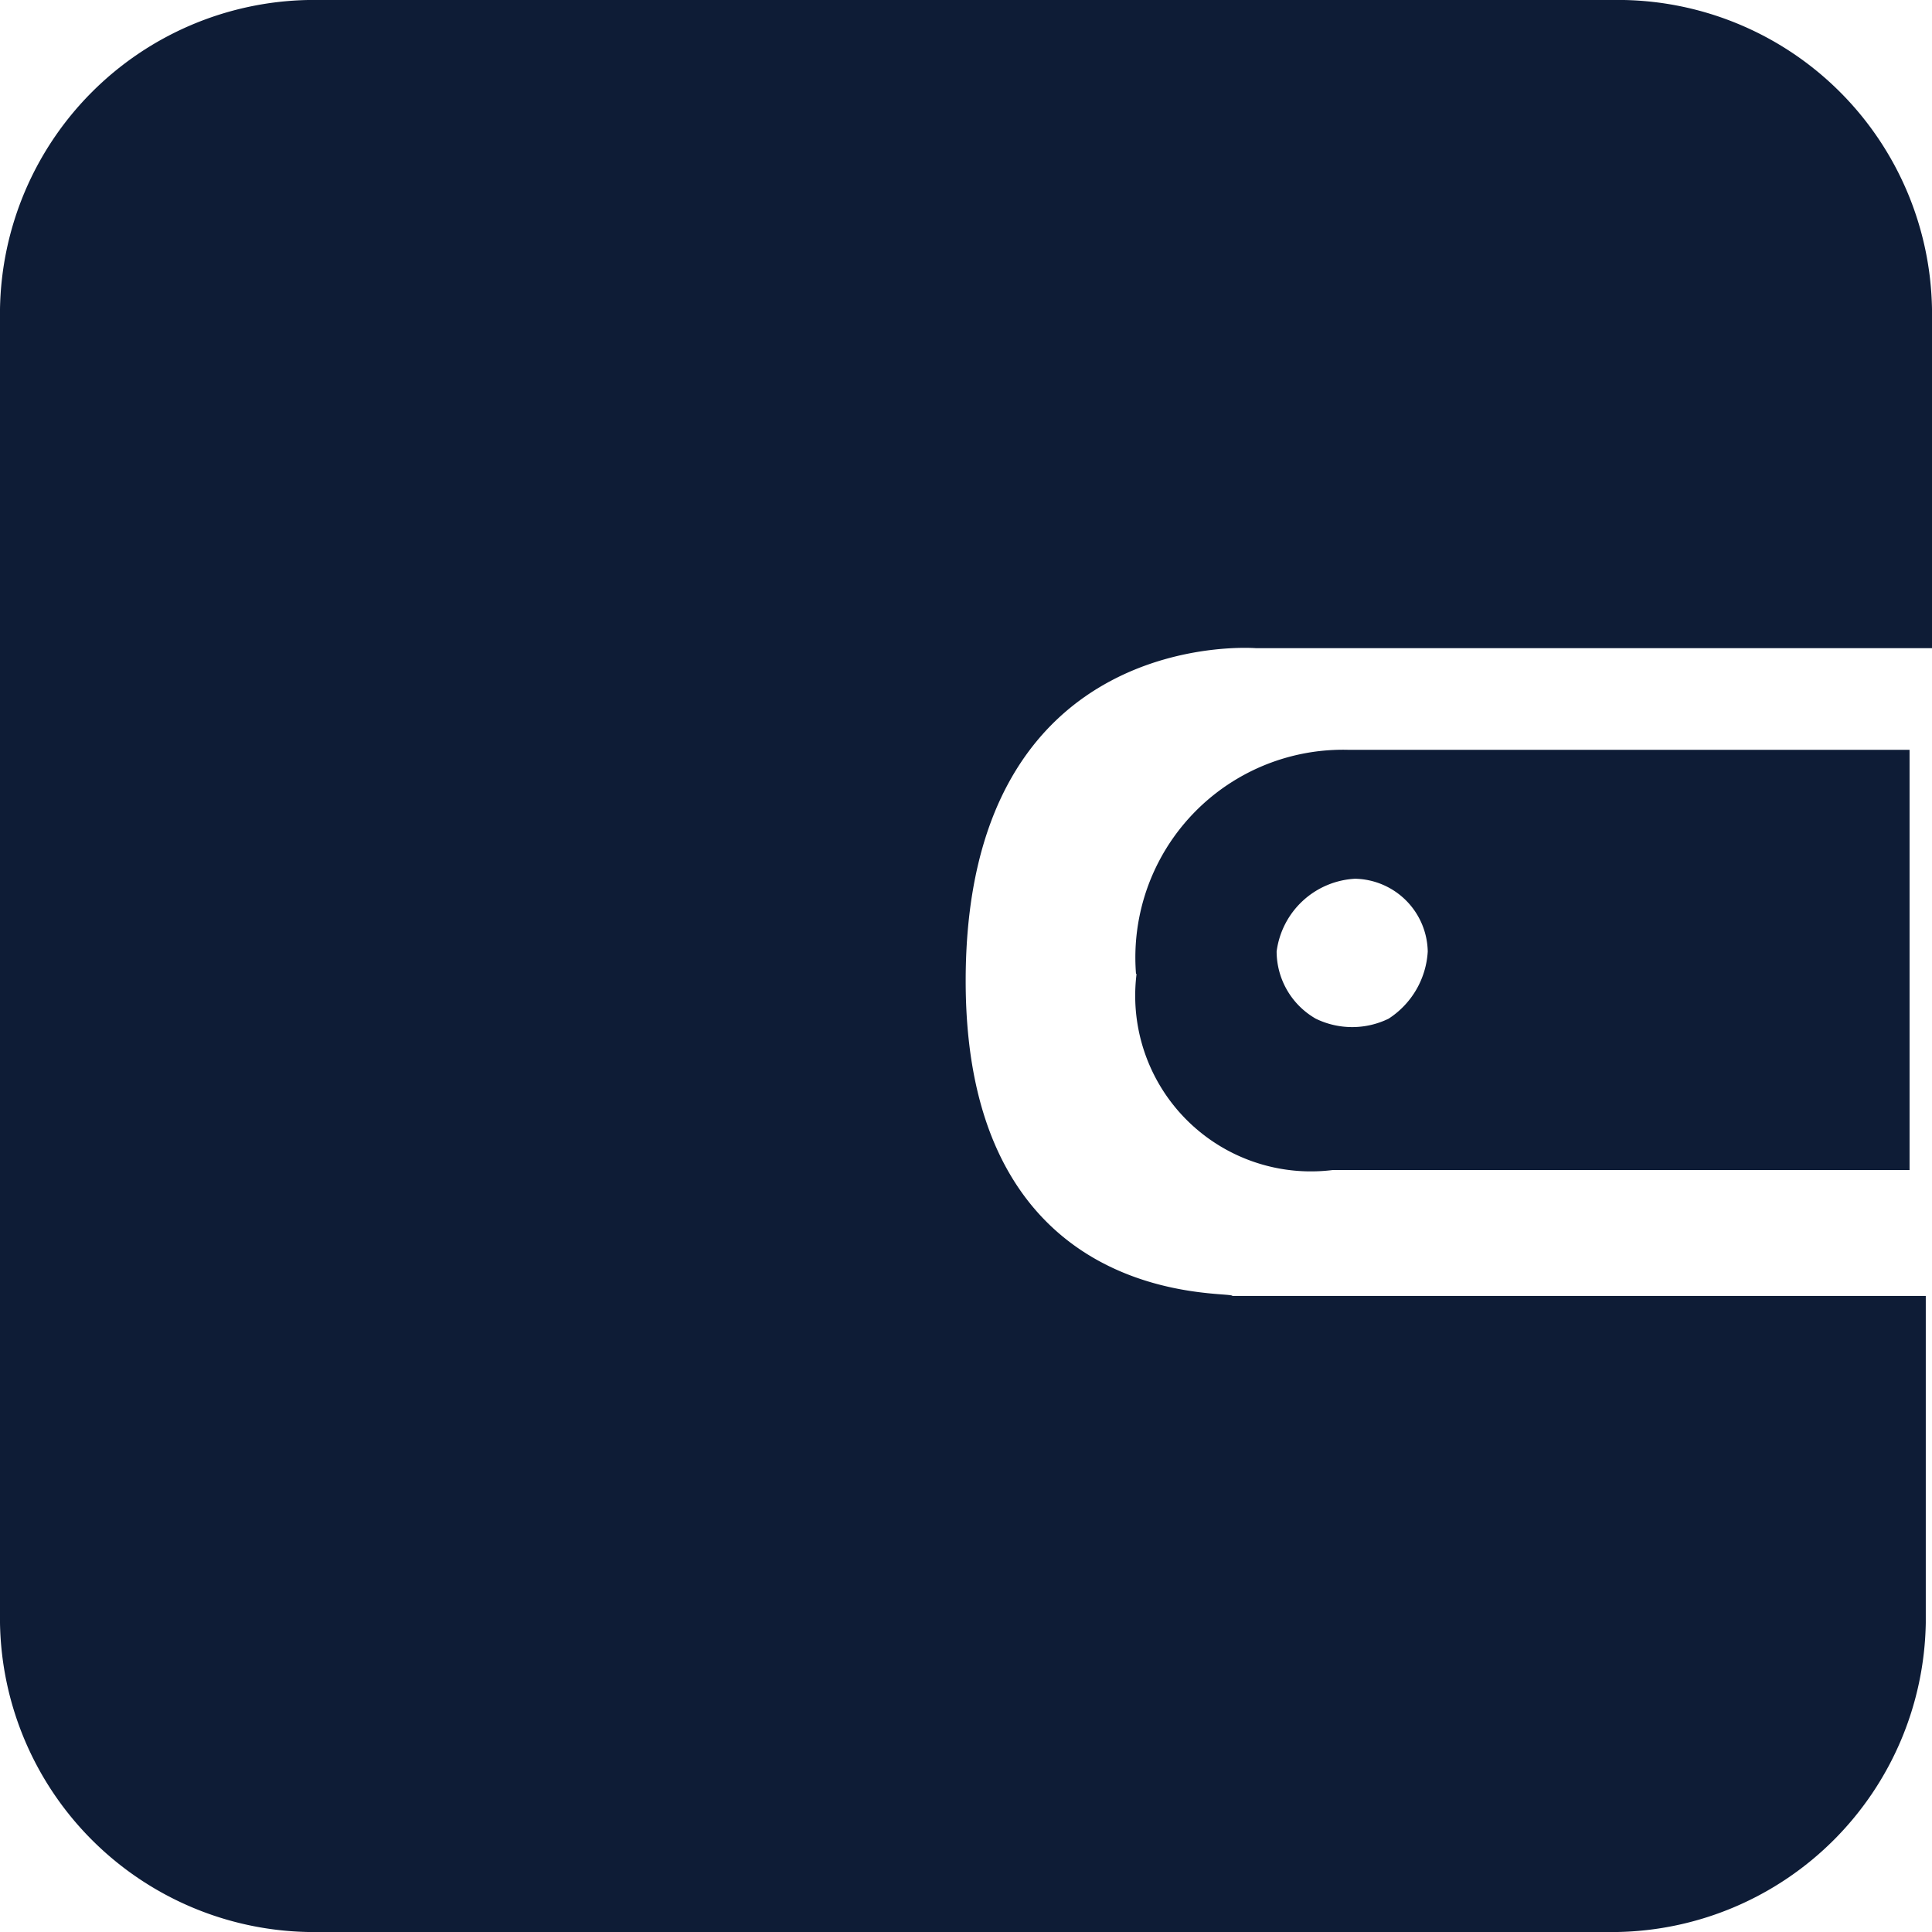
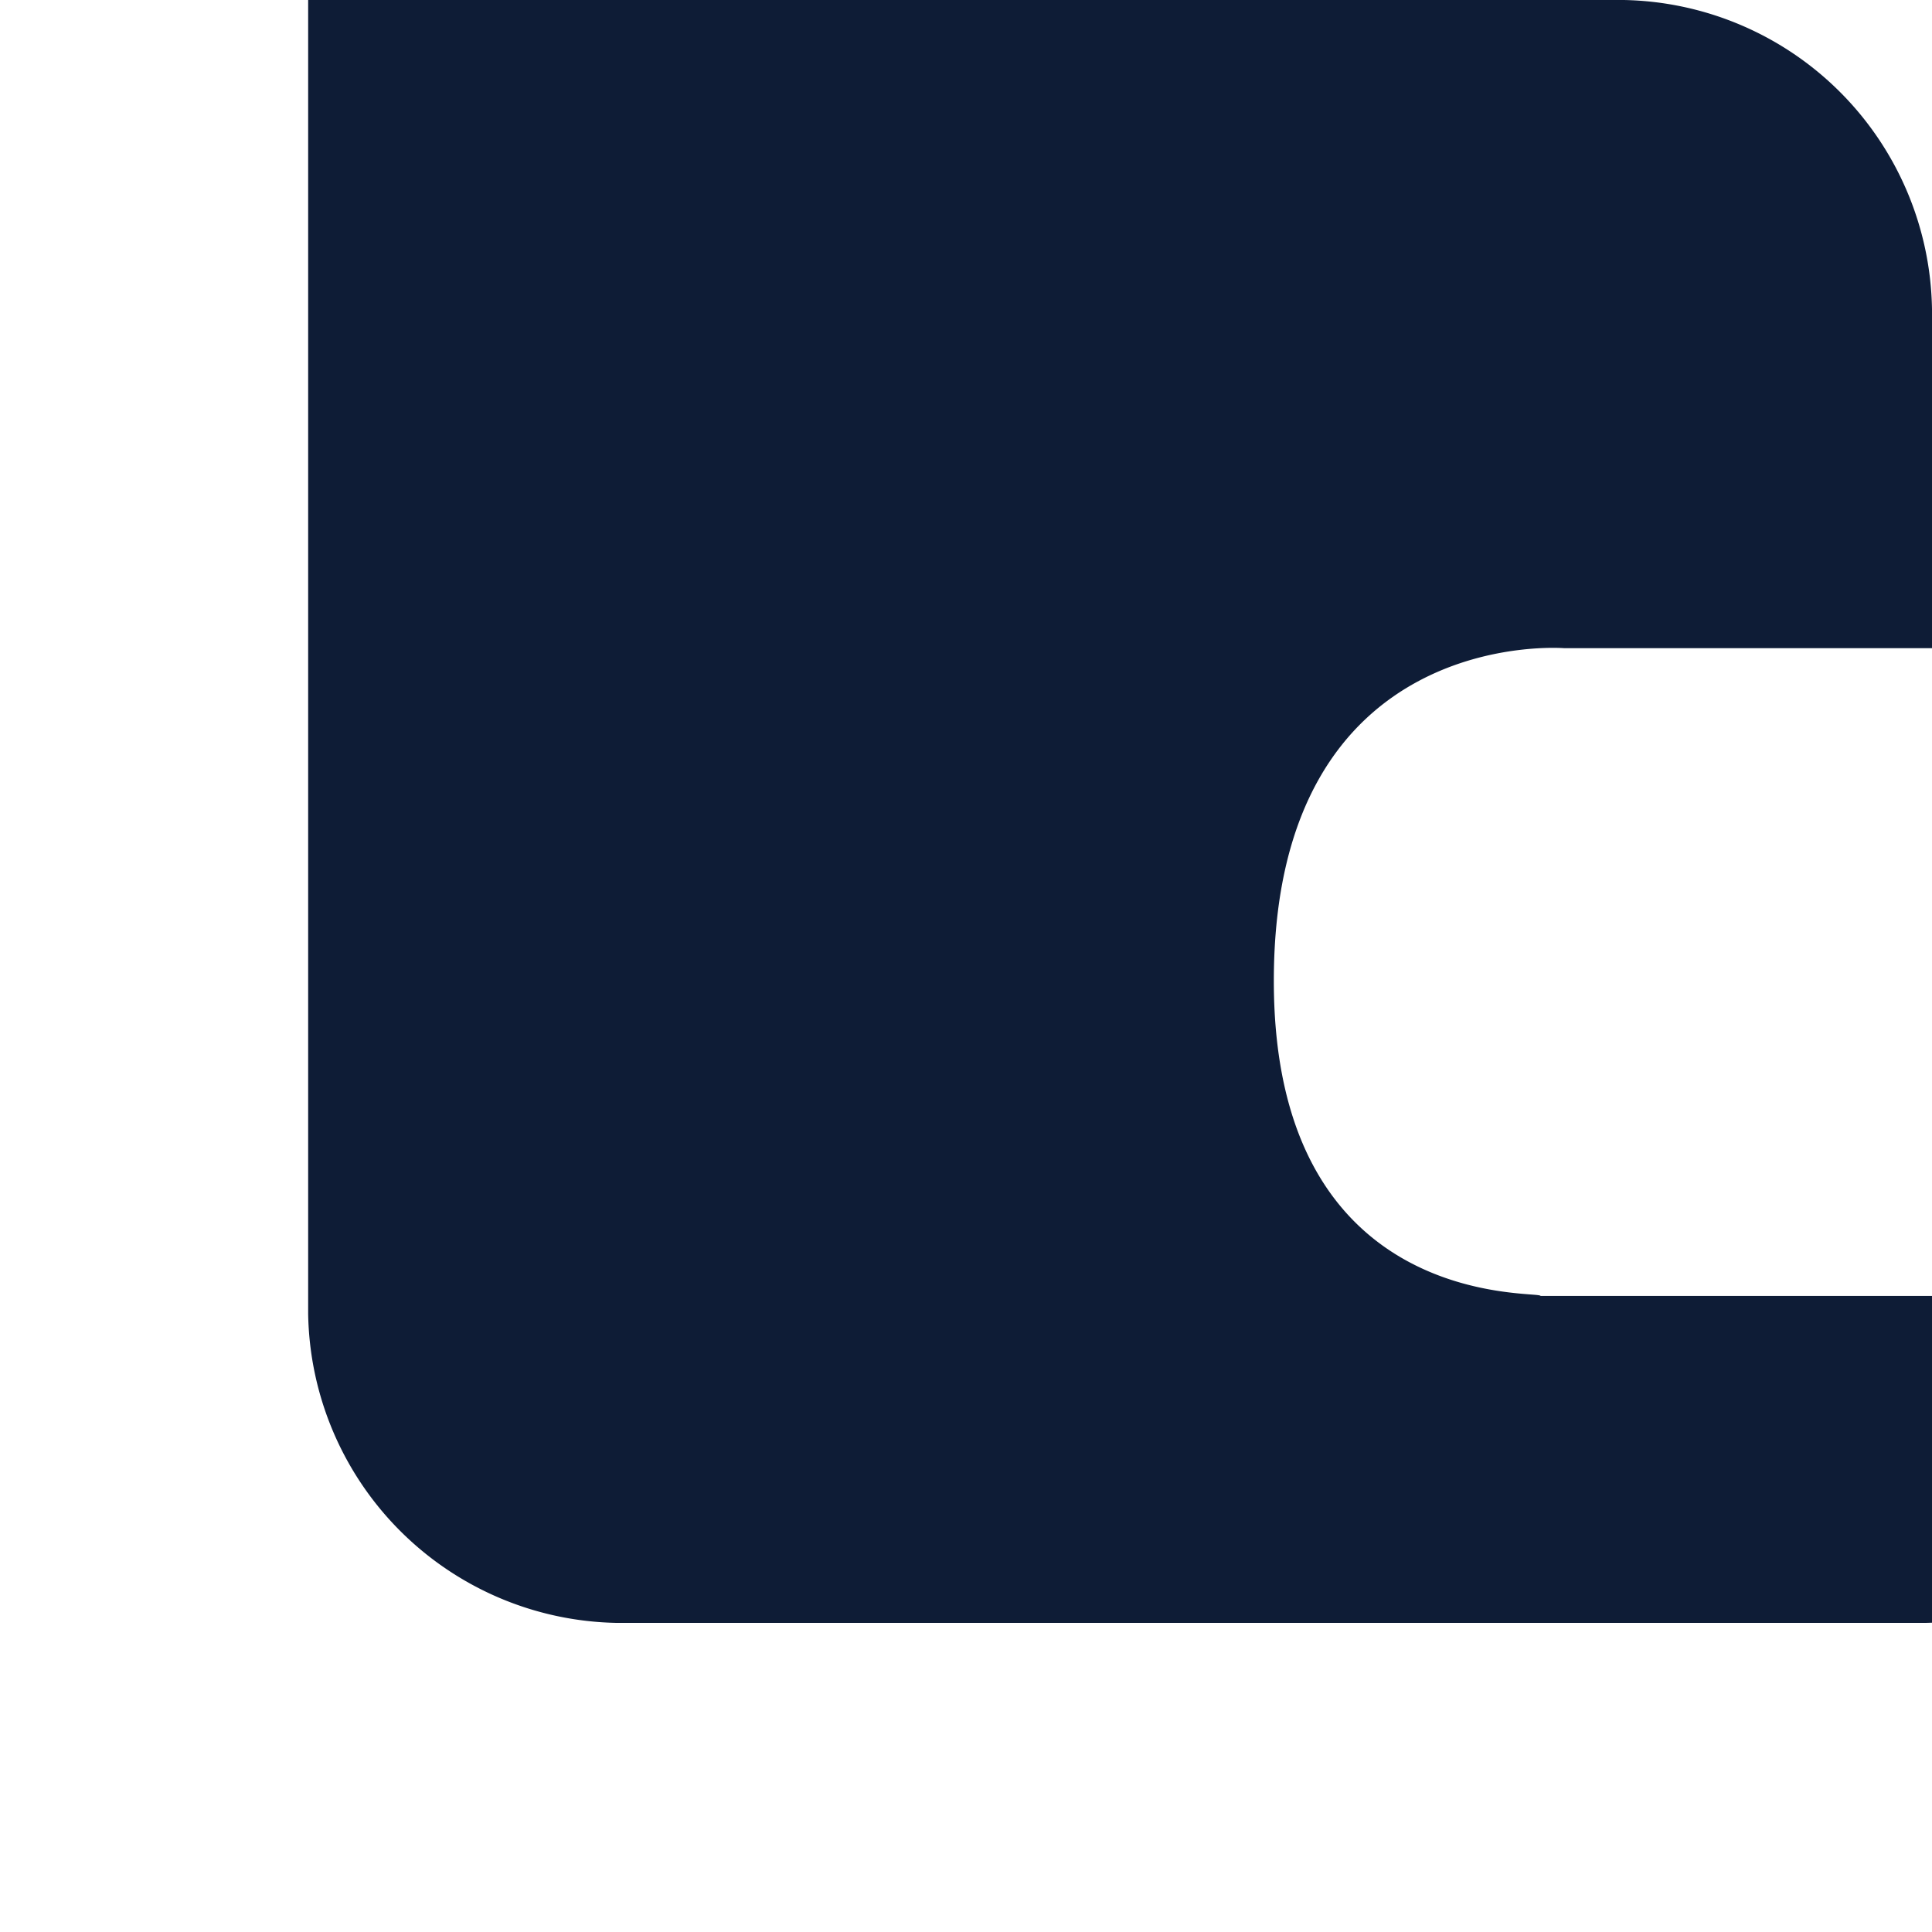
<svg xmlns="http://www.w3.org/2000/svg" viewBox="0 0 18 18" class="design-iconfont">
  <g fill="#0e1c36">
-     <path d="M20.2,5.022a2.928,2.928,0,0,0-2.871-2.88H5.071A2.928,2.928,0,0,0,2.2,5.022v12.24a2.928,2.928,0,0,0,2.871,2.88h12.2a2.928,2.928,0,0,0,2.871-2.88V14.216h-6.46c0-.055-2.485.166-2.485-2.935,0-3.323,2.706-3.1,2.706-3.1H20.2V5.022Z" transform="translate(-2.2 -2.142)" />
-     <path d="M12.922,11.455a1.637,1.637,0,0,0,1.827,1.827h5.375V9.367H14.9a1.935,1.935,0,0,0-1.983,2.088Zm2.035-.887a.691.691,0,0,1,.678.678.8.8,0,0,1-.365.626.774.774,0,0,1-.678,0,.724.724,0,0,1-.365-.626.779.779,0,0,1,.731-.678Z" transform="translate(-2.333 -2.381)" />
+     <path d="M20.2,5.022a2.928,2.928,0,0,0-2.871-2.88H5.071v12.24a2.928,2.928,0,0,0,2.871,2.88h12.2a2.928,2.928,0,0,0,2.871-2.88V14.216h-6.46c0-.055-2.485.166-2.485-2.935,0-3.323,2.706-3.1,2.706-3.1H20.2V5.022Z" transform="translate(-2.2 -2.142)" />
  </g>
</svg>